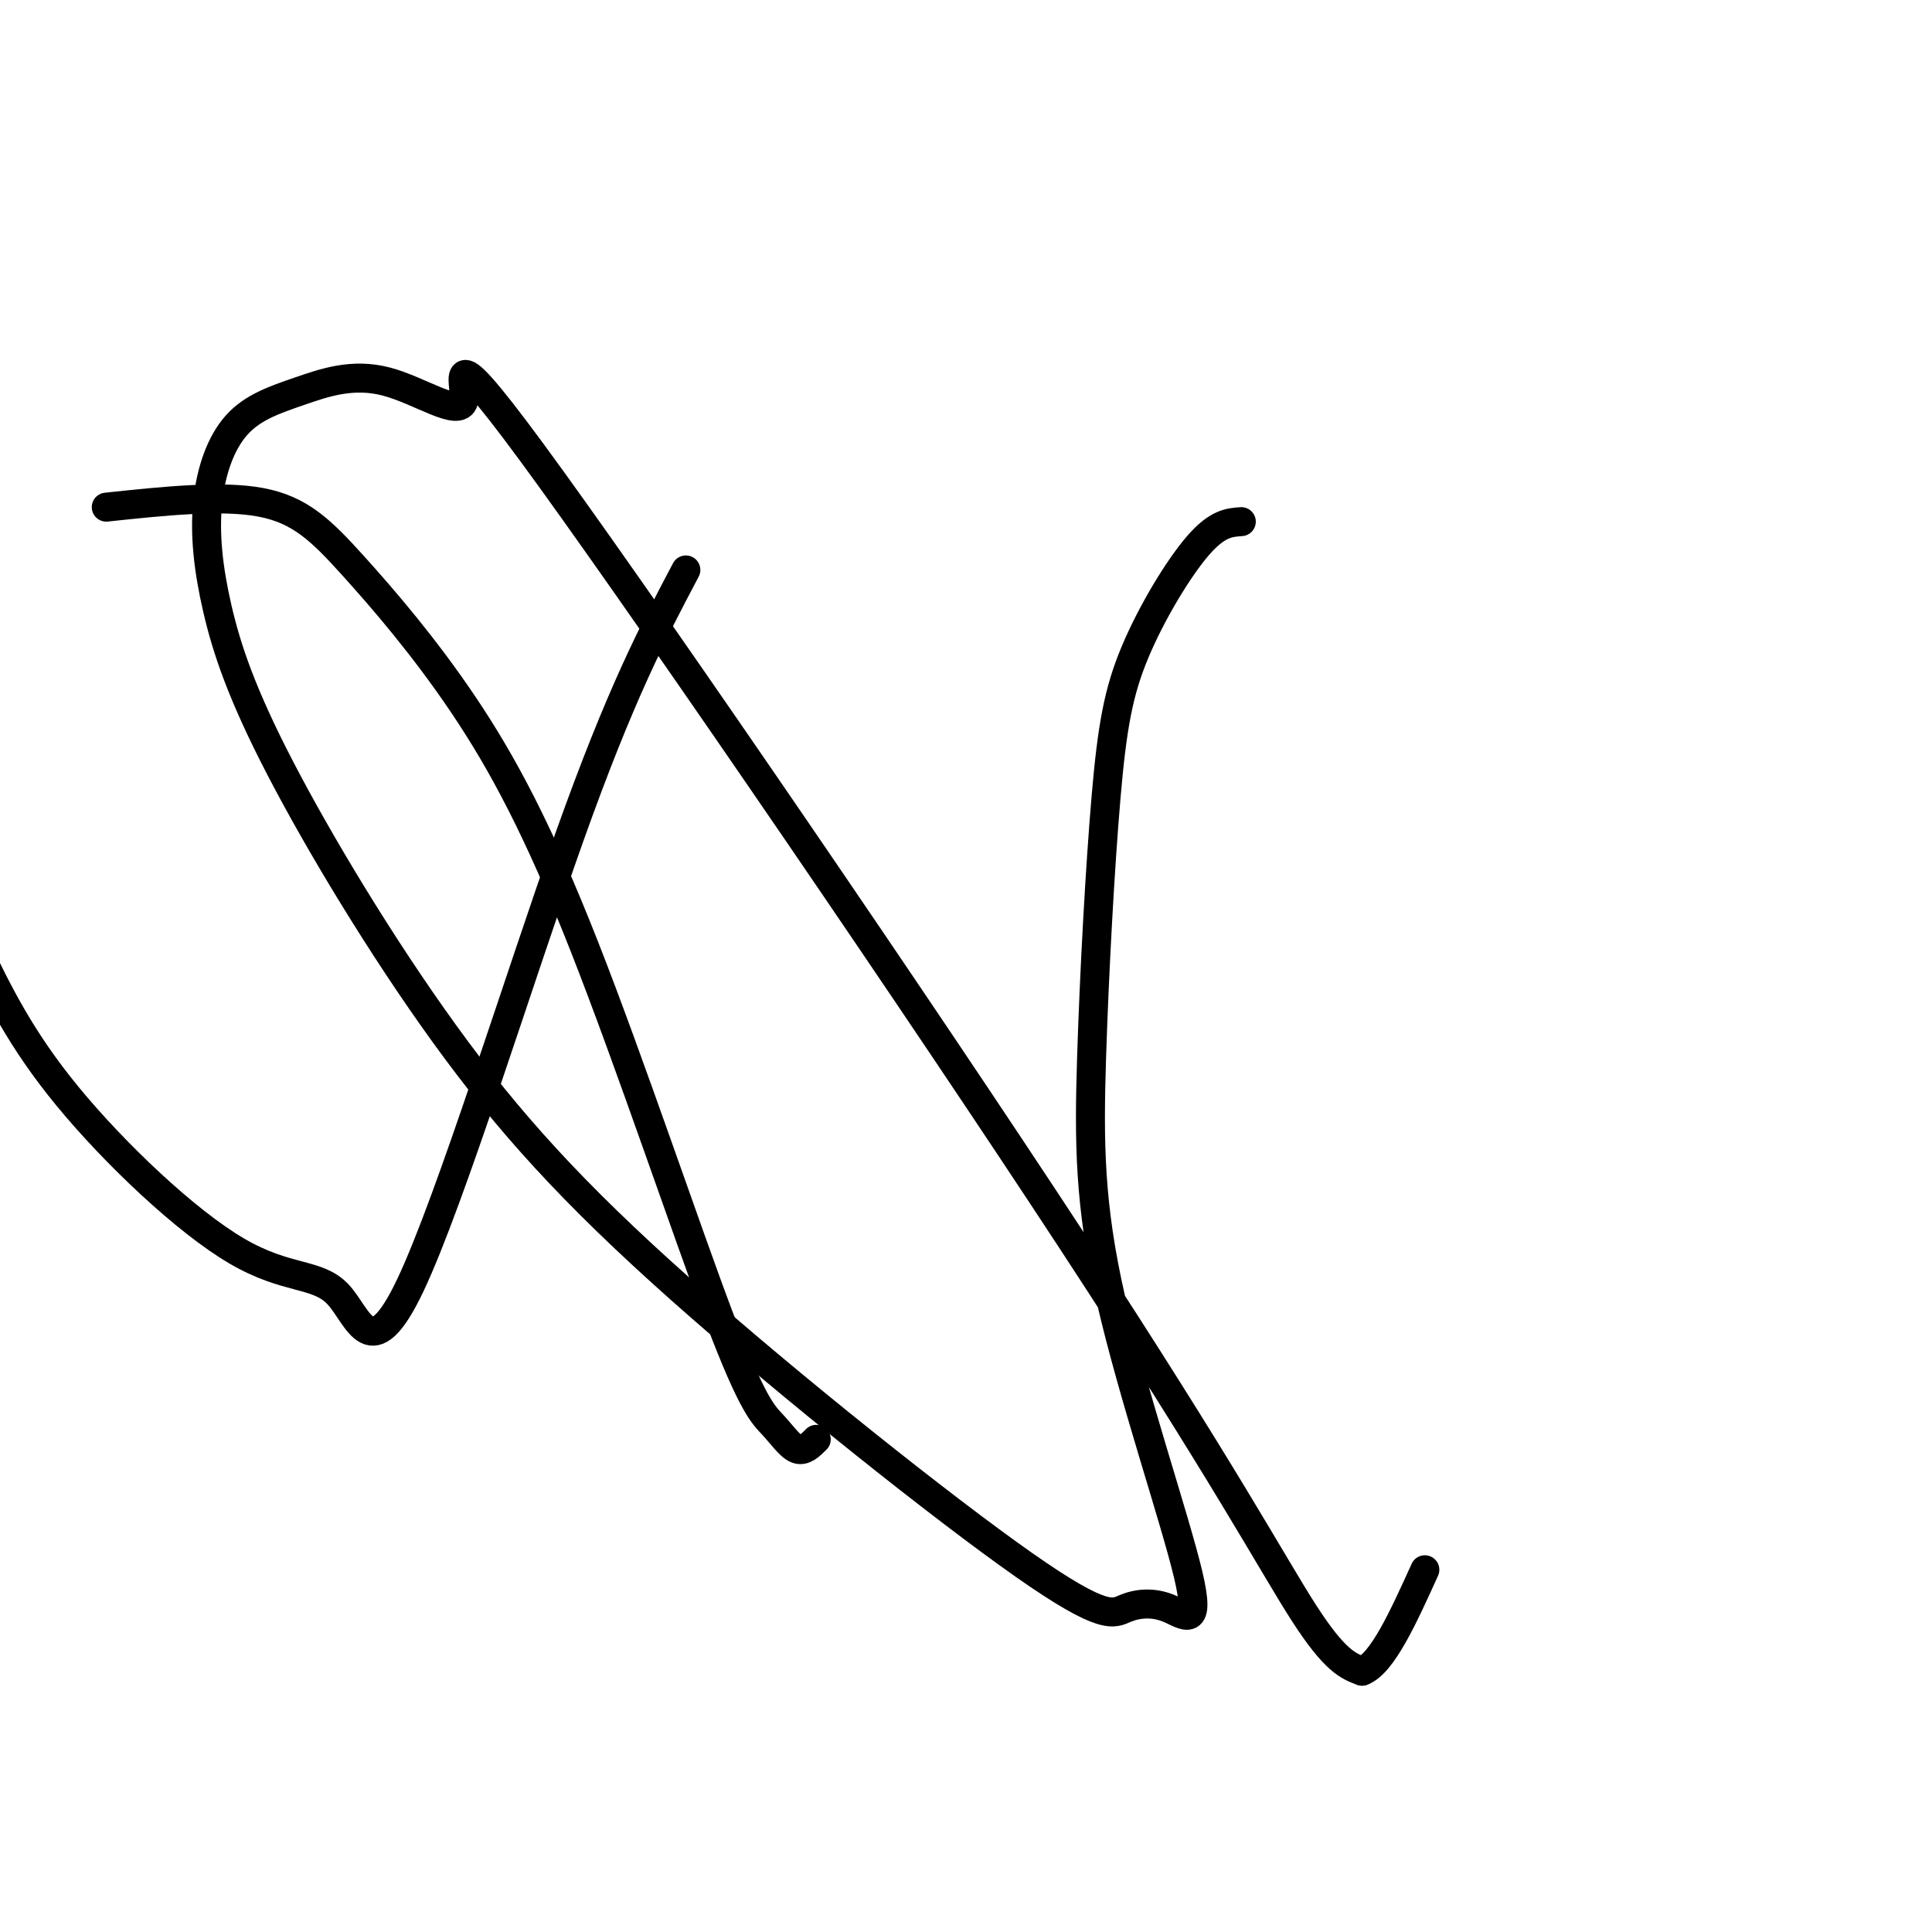
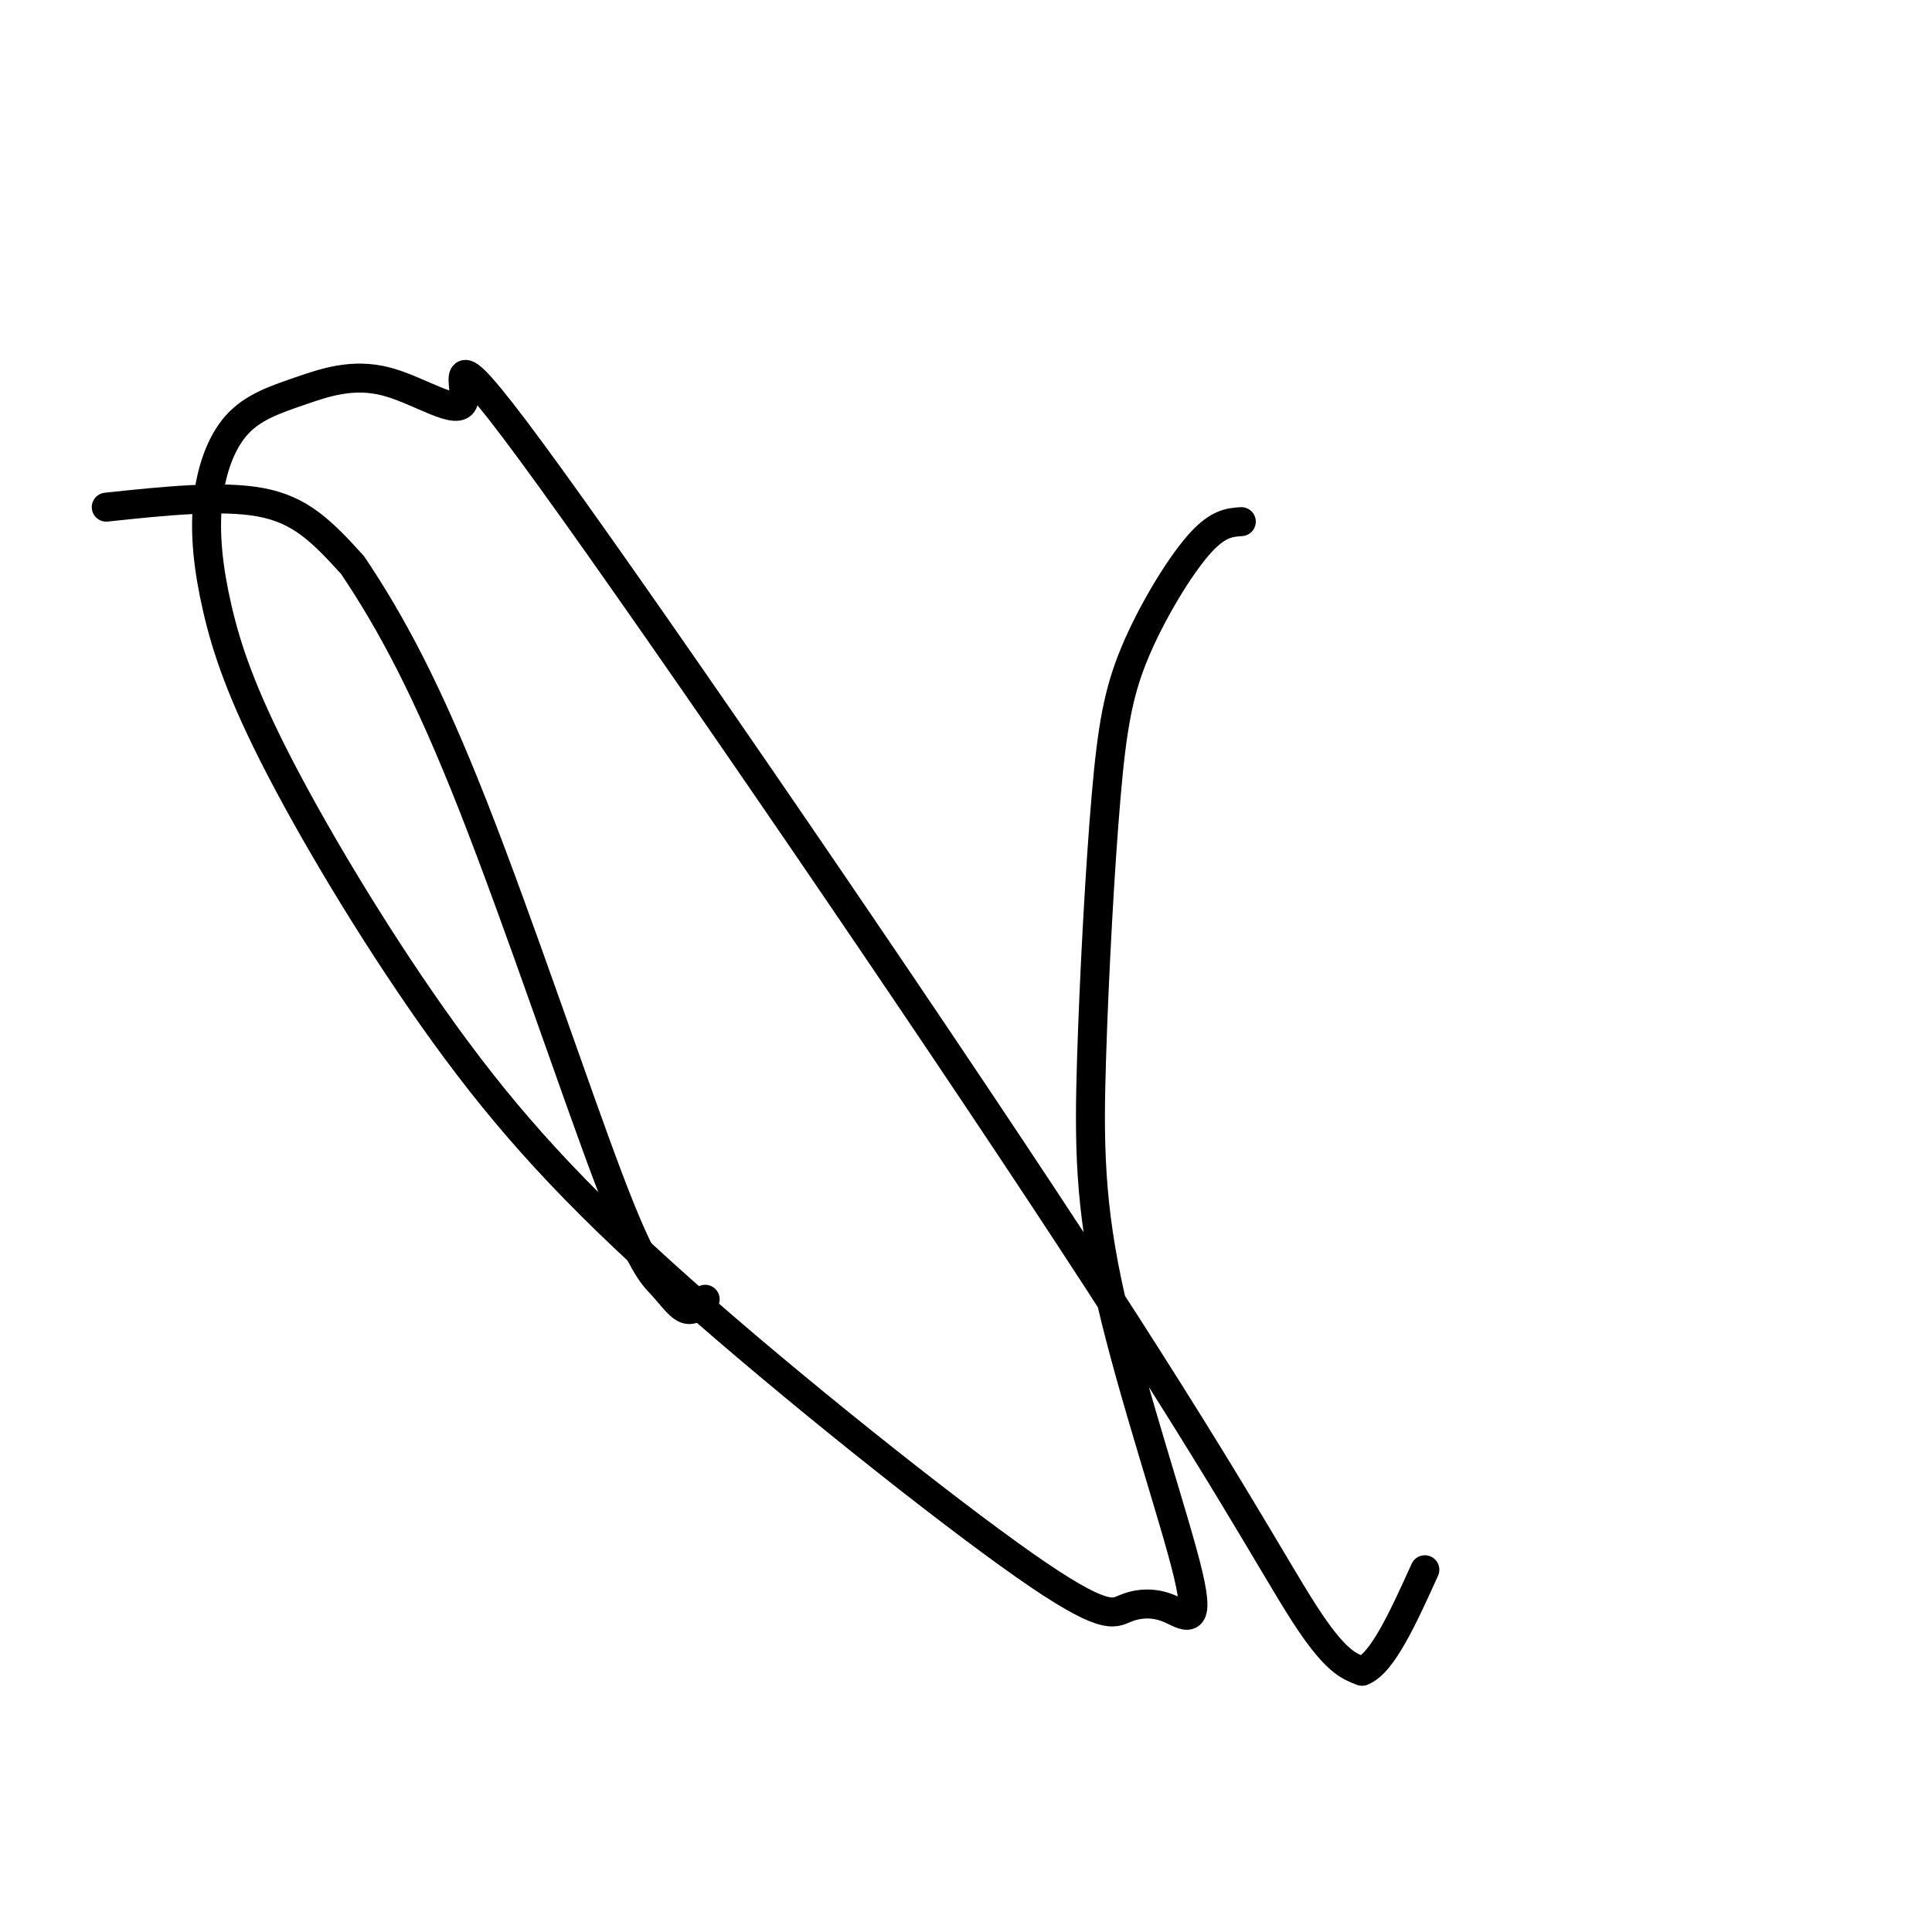
<svg xmlns="http://www.w3.org/2000/svg" viewBox="0 0 400 400" version="1.1">
  <g fill="none" stroke="#000000" stroke-width="6" stroke-linecap="round" stroke-linejoin="round">
-     <path d="M142,118c-6.758,12.792 -13.515,25.585 -24,55c-10.485,29.415 -24.696,75.454 -33,93c-8.304,17.546 -10.700,6.600 -15,2c-4.300,-4.600 -10.504,-2.854 -21,-9c-10.496,-6.146 -25.285,-20.185 -35,-32c-9.715,-11.815 -14.358,-21.408 -19,-31" />
-     <path d="M22,105c11.923,-1.266 23.846,-2.531 32,-1c8.154,1.531 12.539,5.860 19,13c6.461,7.140 14.997,17.092 23,29c8.003,11.908 15.473,25.771 25,50c9.527,24.229 21.110,58.824 28,77c6.890,18.176 9.086,19.932 11,22c1.914,2.068 3.547,4.448 5,5c1.453,0.552 2.727,-0.724 4,-2" />
+     <path d="M22,105c11.923,-1.266 23.846,-2.531 32,-1c8.154,1.531 12.539,5.860 19,13c8.003,11.908 15.473,25.771 25,50c9.527,24.229 21.110,58.824 28,77c6.890,18.176 9.086,19.932 11,22c1.914,2.068 3.547,4.448 5,5c1.453,0.552 2.727,-0.724 4,-2" />
    <path d="M257,108c-2.490,0.170 -4.980,0.340 -9,5c-4.020,4.660 -9.568,13.811 -13,22c-3.432,8.189 -4.746,15.416 -6,30c-1.254,14.584 -2.449,36.525 -3,54c-0.551,17.475 -0.460,30.485 4,50c4.460,19.515 13.288,45.535 16,57c2.712,11.465 -0.694,8.374 -4,7c-3.306,-1.374 -6.513,-1.031 -9,0c-2.487,1.031 -4.255,2.751 -21,-9c-16.745,-11.751 -48.466,-36.974 -71,-57c-22.534,-20.026 -35.881,-34.855 -49,-53c-13.119,-18.145 -26.009,-39.604 -34,-55c-7.991,-15.396 -11.084,-24.727 -13,-33c-1.916,-8.273 -2.657,-15.487 -2,-22c0.657,-6.513 2.710,-12.326 6,-16c3.290,-3.674 7.817,-5.210 13,-7c5.183,-1.790 11.023,-3.833 18,-2c6.977,1.833 15.090,7.544 16,4c0.910,-3.544 -5.385,-16.342 18,16c23.385,32.342 76.450,109.823 108,158c31.550,48.177 41.586,67.051 48,77c6.414,9.949 9.207,10.975 12,12" />
    <path d="M282,346c4.167,-1.500 8.583,-11.250 13,-21" />
  </g>
</svg>